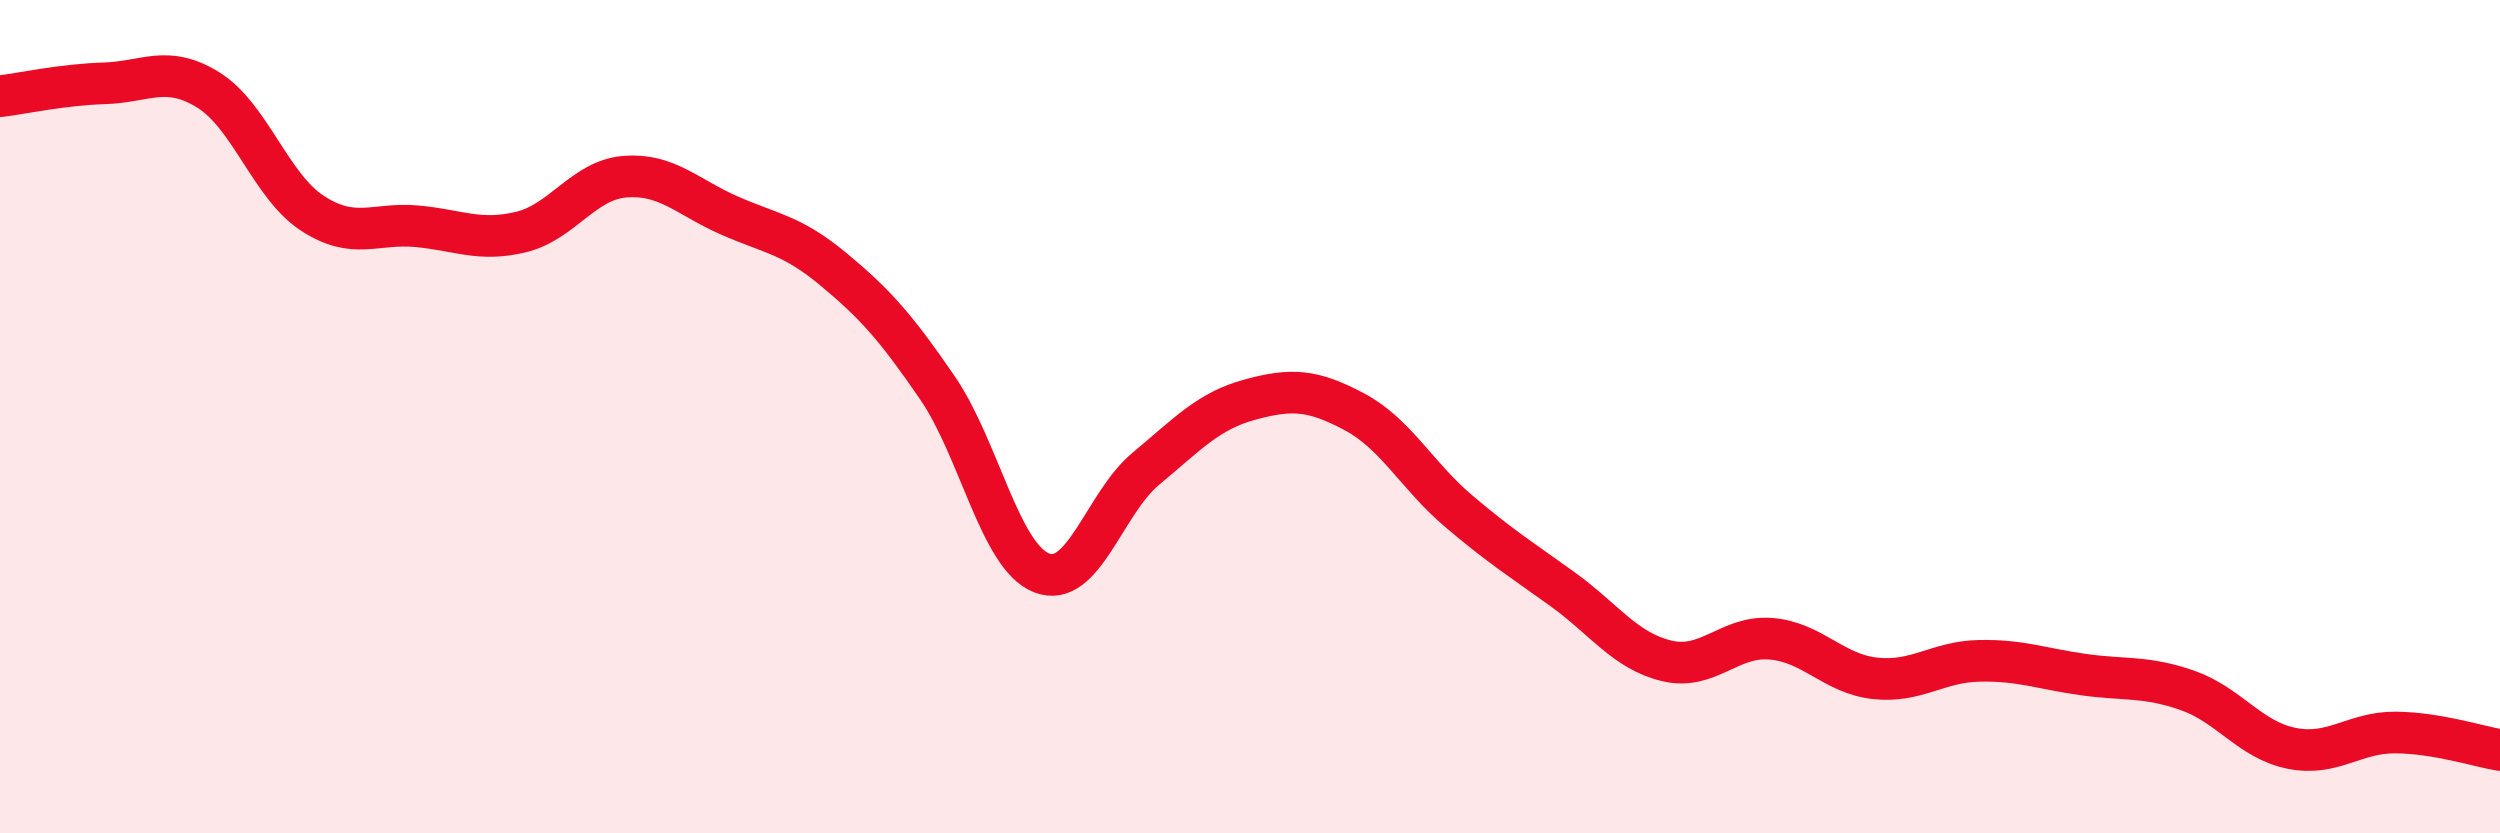
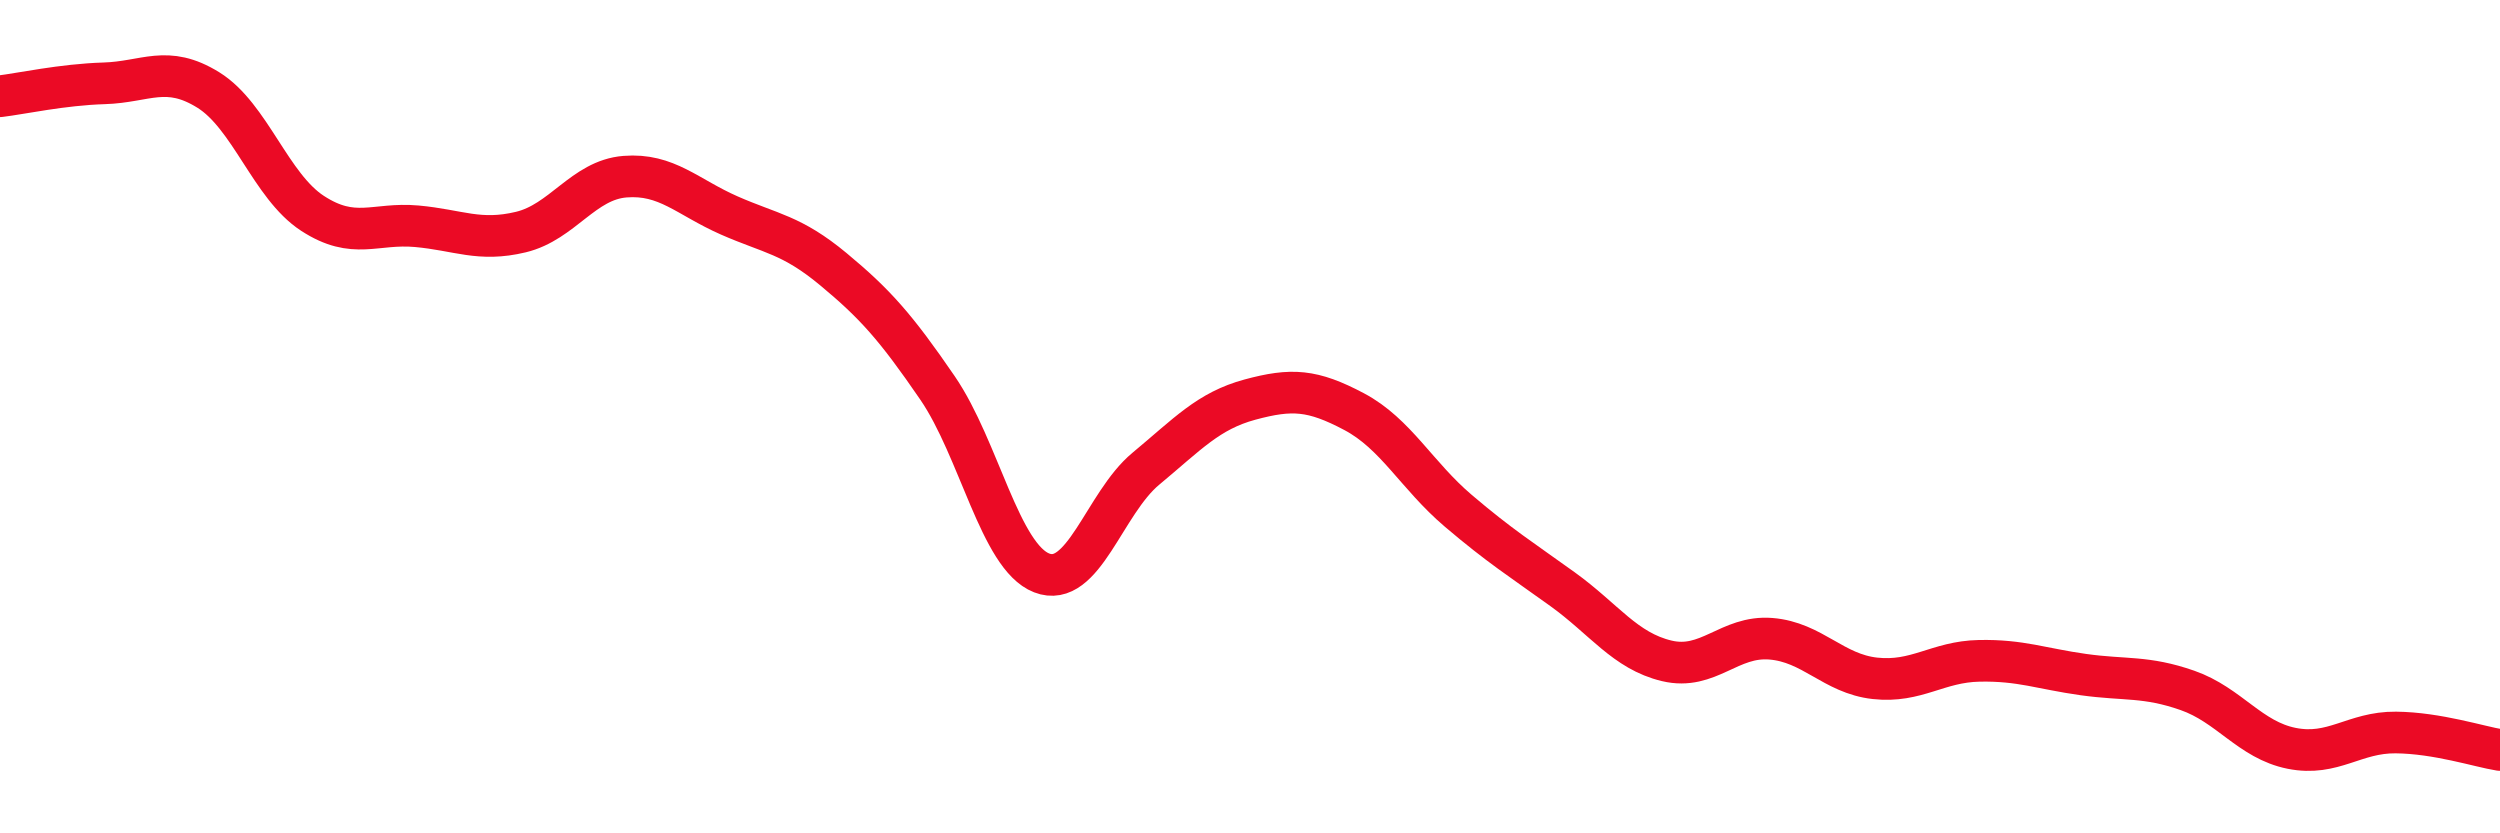
<svg xmlns="http://www.w3.org/2000/svg" width="60" height="20" viewBox="0 0 60 20">
-   <path d="M 0,2.31 C 0.5,2.25 1.5,2.03 2.5,2 C 3.5,1.97 4,1.54 5,2.16 C 6,2.78 6.5,4.47 7.5,5.12 C 8.5,5.77 9,5.34 10,5.43 C 11,5.52 11.5,5.81 12.5,5.57 C 13.5,5.33 14,4.32 15,4.24 C 16,4.16 16.5,4.73 17.5,5.17 C 18.5,5.61 19,5.63 20,6.46 C 21,7.29 21.5,7.85 22.5,9.31 C 23.5,10.77 24,13.36 25,13.75 C 26,14.14 26.5,12.08 27.5,11.25 C 28.5,10.42 29,9.86 30,9.59 C 31,9.32 31.5,9.35 32.5,9.88 C 33.5,10.41 34,11.41 35,12.26 C 36,13.11 36.5,13.42 37.5,14.14 C 38.5,14.86 39,15.62 40,15.86 C 41,16.1 41.5,15.25 42.5,15.33 C 43.5,15.41 44,16.17 45,16.28 C 46,16.39 46.5,15.88 47.5,15.86 C 48.5,15.84 49,16.05 50,16.19 C 51,16.33 51.5,16.22 52.5,16.57 C 53.5,16.92 54,17.76 55,17.96 C 56,18.16 56.5,17.57 57.5,17.58 C 58.5,17.59 59.5,17.92 60,18L60 20L0 20Z" fill="#EB0A25" opacity="0.1" stroke-linecap="round" stroke-linejoin="round" />
  <path d="M 0,2.31 C 0.5,2.25 1.5,2.03 2.5,2 C 3.5,1.97 4,1.54 5,2.16 C 6,2.78 6.5,4.47 7.5,5.12 C 8.5,5.77 9,5.34 10,5.43 C 11,5.52 11.5,5.81 12.5,5.57 C 13.5,5.33 14,4.32 15,4.24 C 16,4.16 16.5,4.73 17.5,5.17 C 18.5,5.61 19,5.63 20,6.46 C 21,7.29 21.5,7.85 22.5,9.31 C 23.5,10.77 24,13.36 25,13.75 C 26,14.14 26.5,12.08 27.5,11.25 C 28.5,10.42 29,9.86 30,9.59 C 31,9.32 31.5,9.35 32.5,9.88 C 33.5,10.41 34,11.41 35,12.26 C 36,13.11 36.5,13.42 37.5,14.14 C 38.5,14.86 39,15.62 40,15.86 C 41,16.1 41.5,15.25 42.5,15.33 C 43.5,15.41 44,16.17 45,16.28 C 46,16.39 46.5,15.88 47.5,15.86 C 48.5,15.84 49,16.05 50,16.19 C 51,16.33 51.5,16.22 52.5,16.57 C 53.5,16.92 54,17.76 55,17.96 C 56,18.16 56.5,17.57 57.5,17.58 C 58.5,17.59 59.5,17.92 60,18" stroke="#EB0A25" stroke-width="1" fill="none" stroke-linecap="round" stroke-linejoin="round" />
</svg>